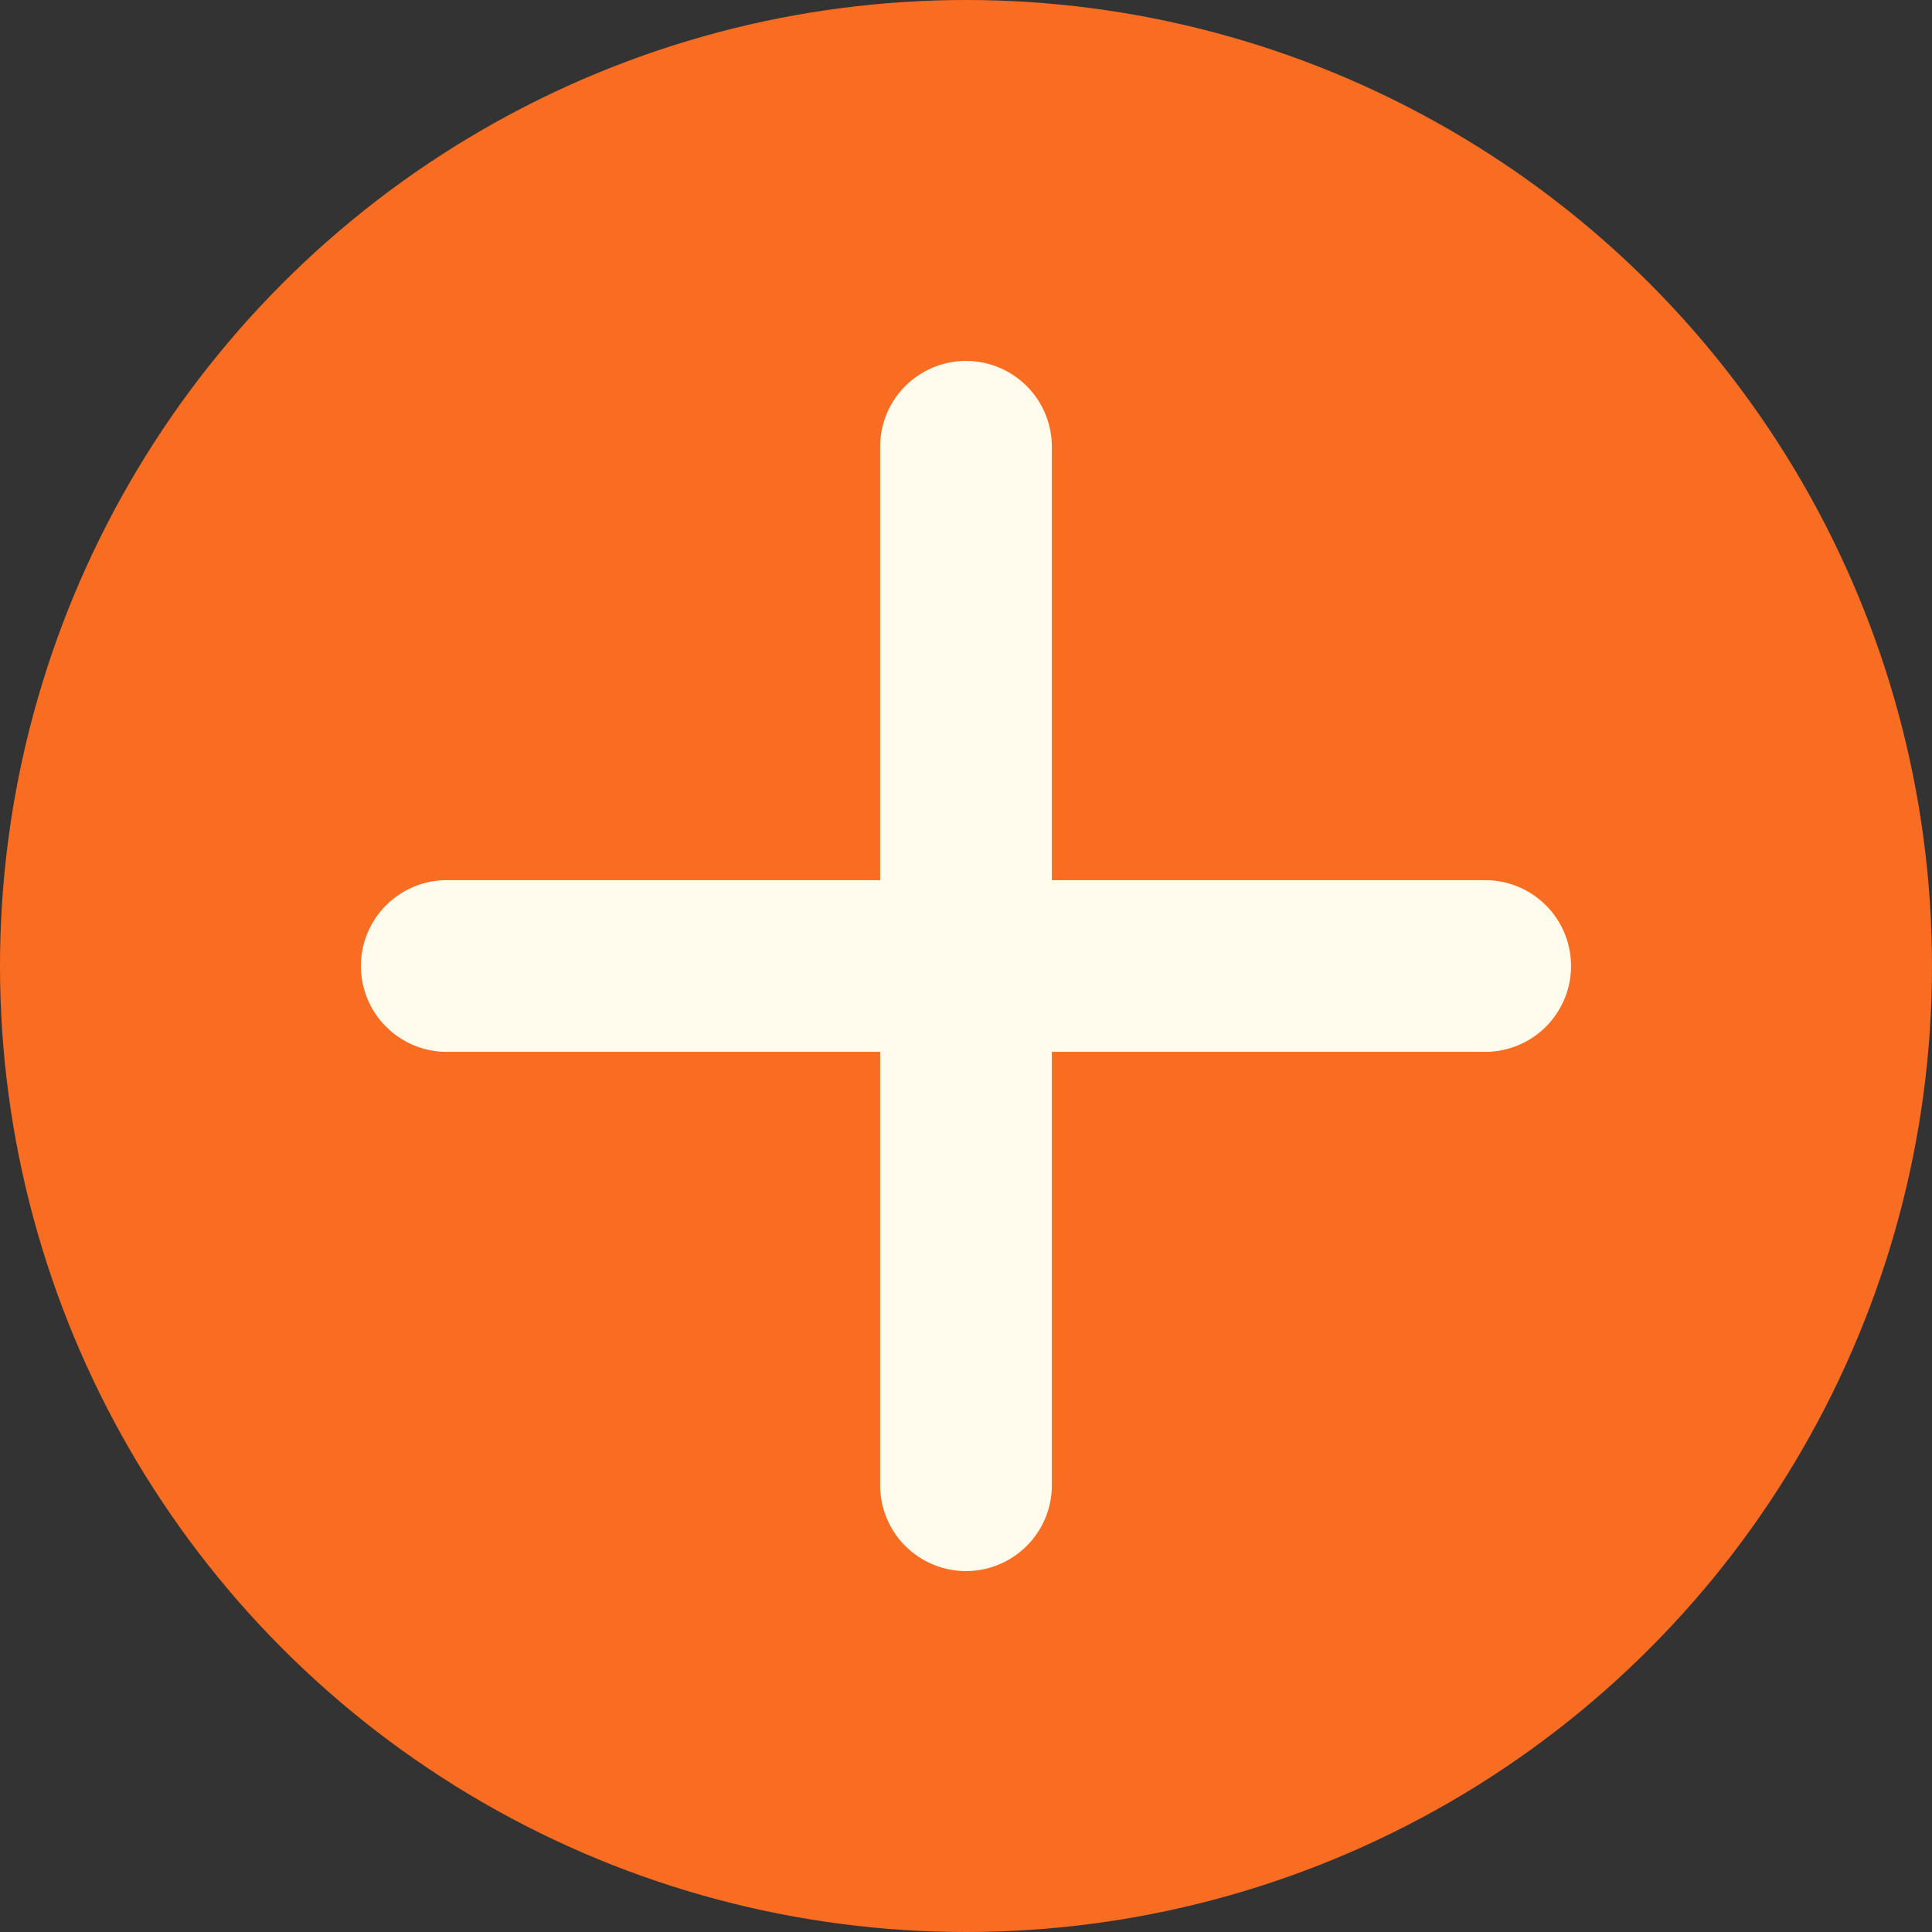
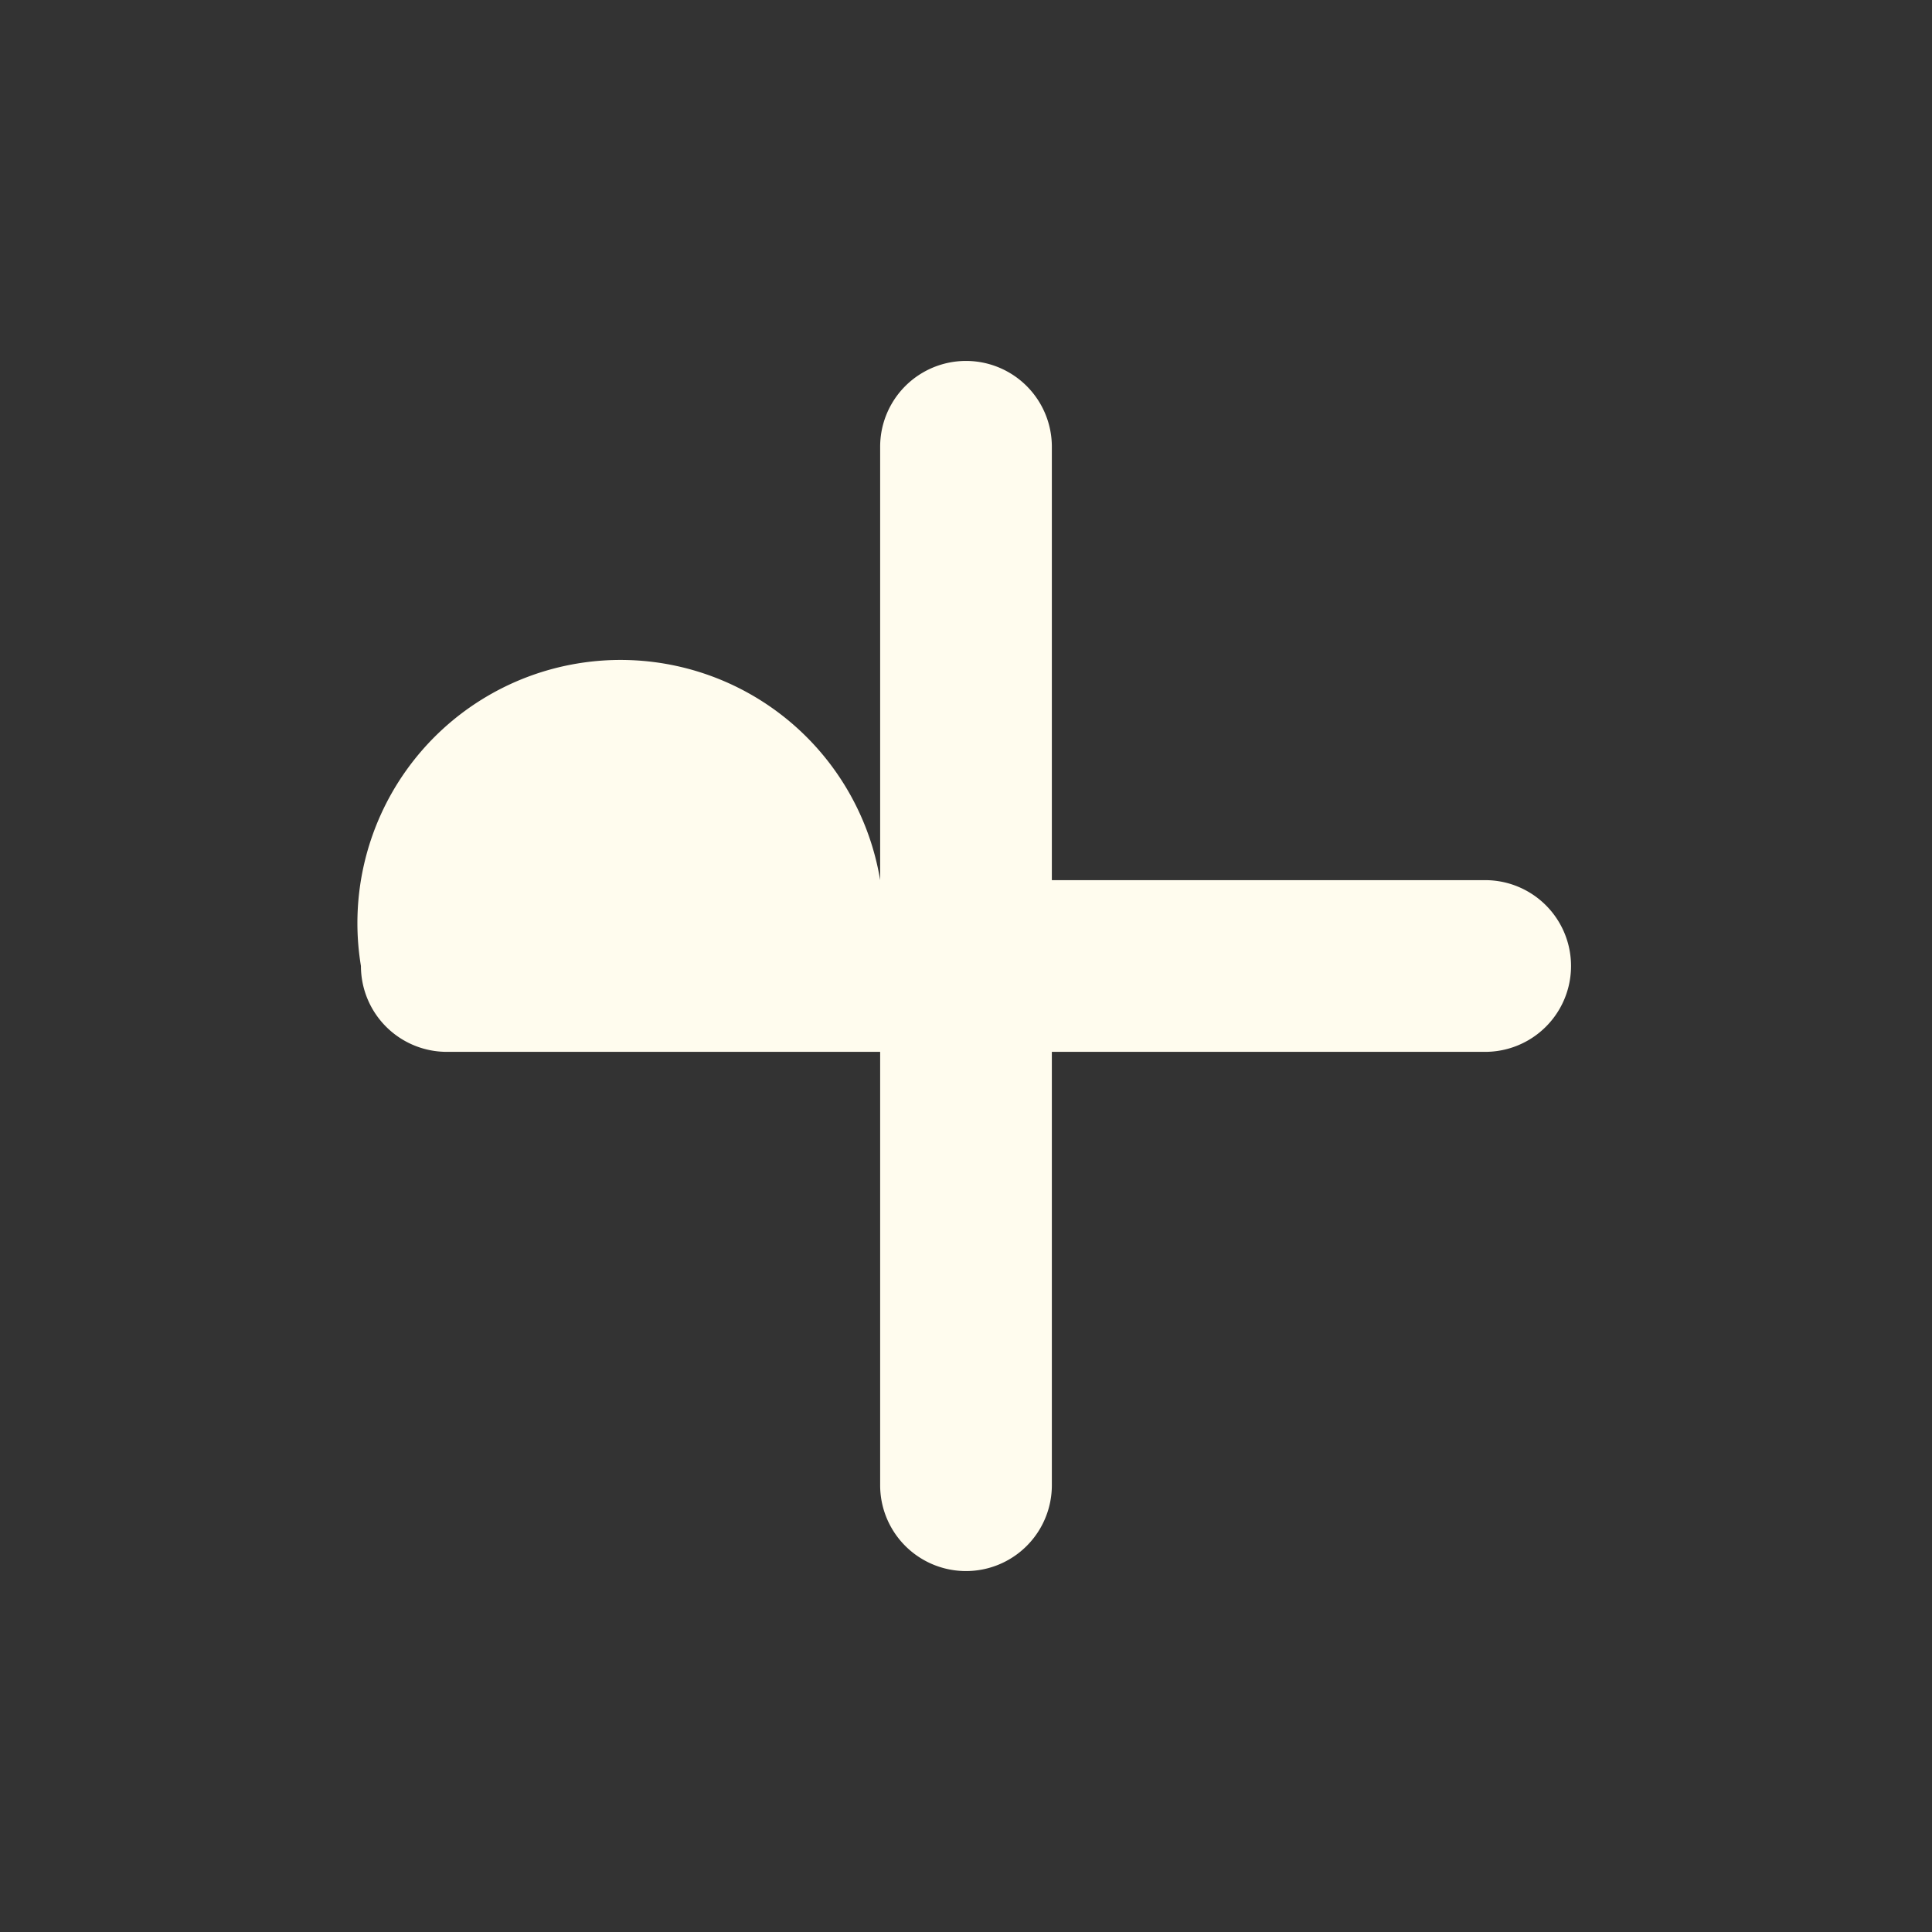
<svg xmlns="http://www.w3.org/2000/svg" id="Layer_1" data-name="Layer 1" viewBox="0 0 55 55">
  <rect x="0" y="0" width="55" height="55" fill="#333333" stroke="none" />
  <defs>
    <style>.cls-1{fill:#f86d22;}.cls-2{fill:#fffcee;}</style>
  </defs>
  <title>add</title>
-   <circle class="cls-1" cx="27.5" cy="27.5" r="27.5" />
-   <path class="cls-2" d="M15.275,32.5a2.445,2.445,0,0,0,2.445,2.444H30.056V47.281a2.444,2.444,0,0,0,4.888,0V34.944H47.28a2.444,2.444,0,1,0,0-4.888H34.944V17.719a2.444,2.444,0,0,0-4.888,0V30.056H17.72A2.445,2.445,0,0,0,15.275,32.5Z" transform="translate(-5 -5)" />
+   <path class="cls-2" d="M15.275,32.5a2.445,2.445,0,0,0,2.445,2.444H30.056V47.281a2.444,2.444,0,0,0,4.888,0V34.944H47.28a2.444,2.444,0,1,0,0-4.888H34.944V17.719a2.444,2.444,0,0,0-4.888,0V30.056A2.445,2.445,0,0,0,15.275,32.5Z" transform="translate(-5 -5)" />
</svg>